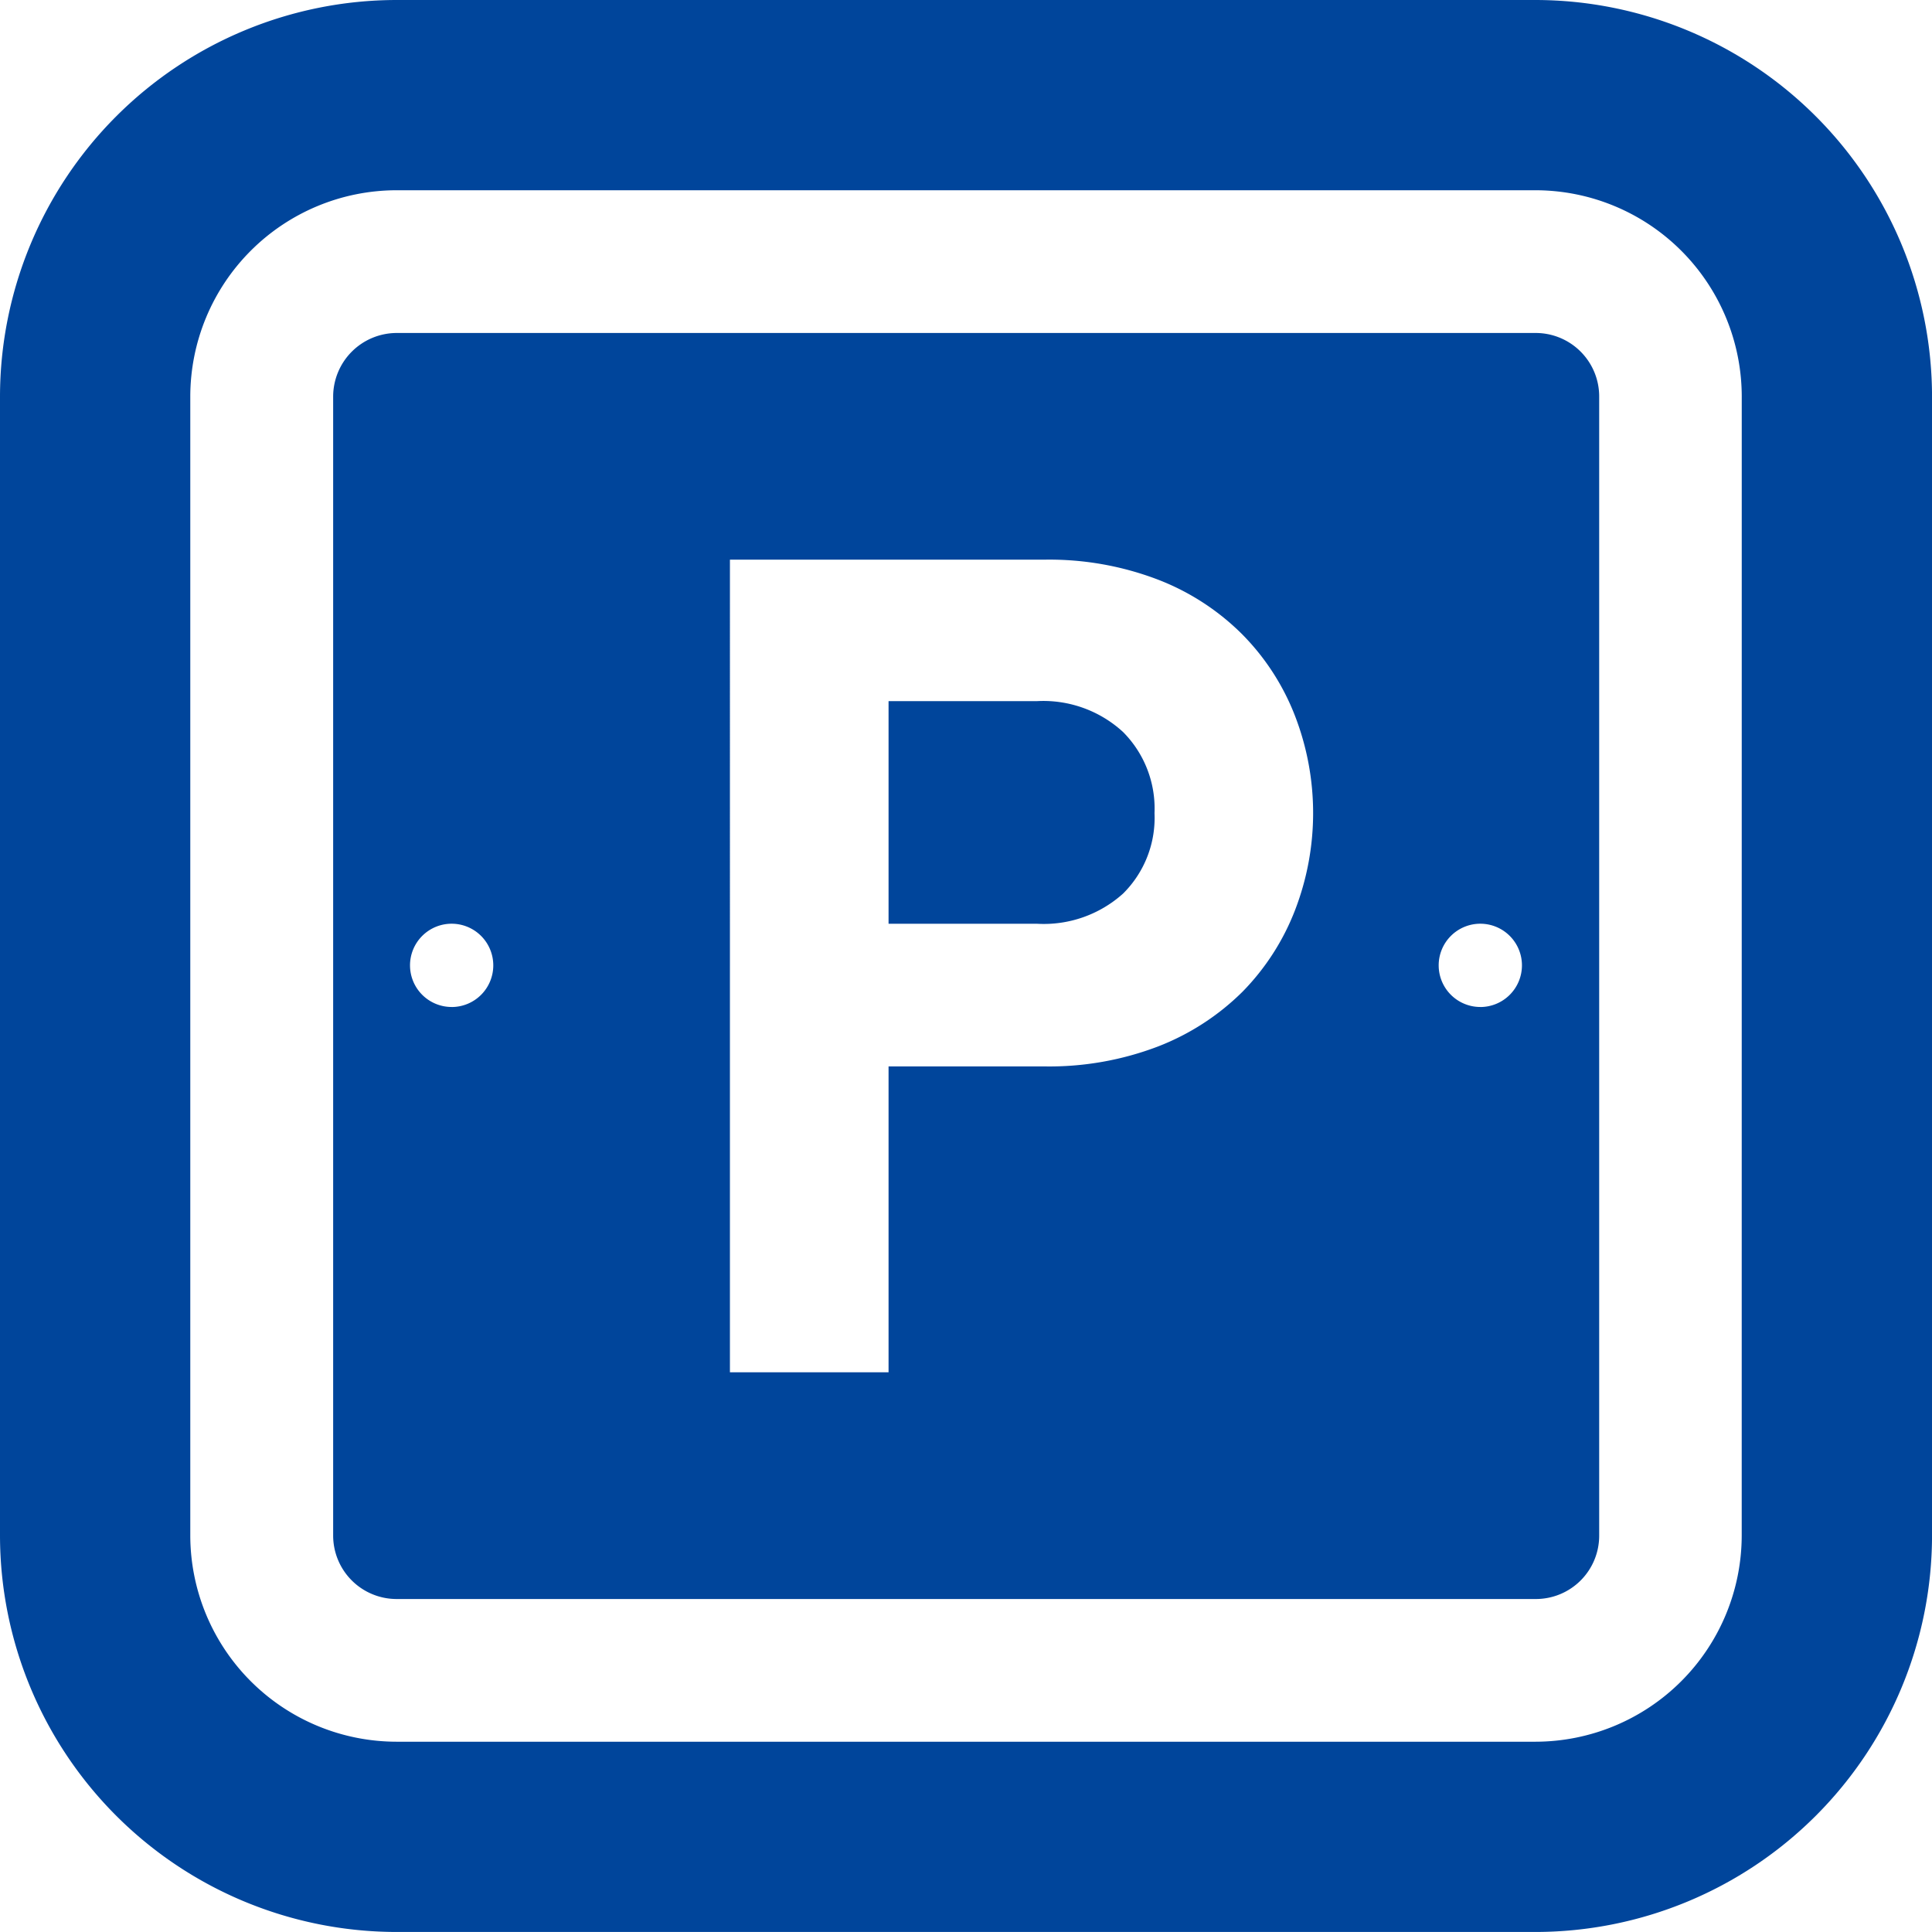
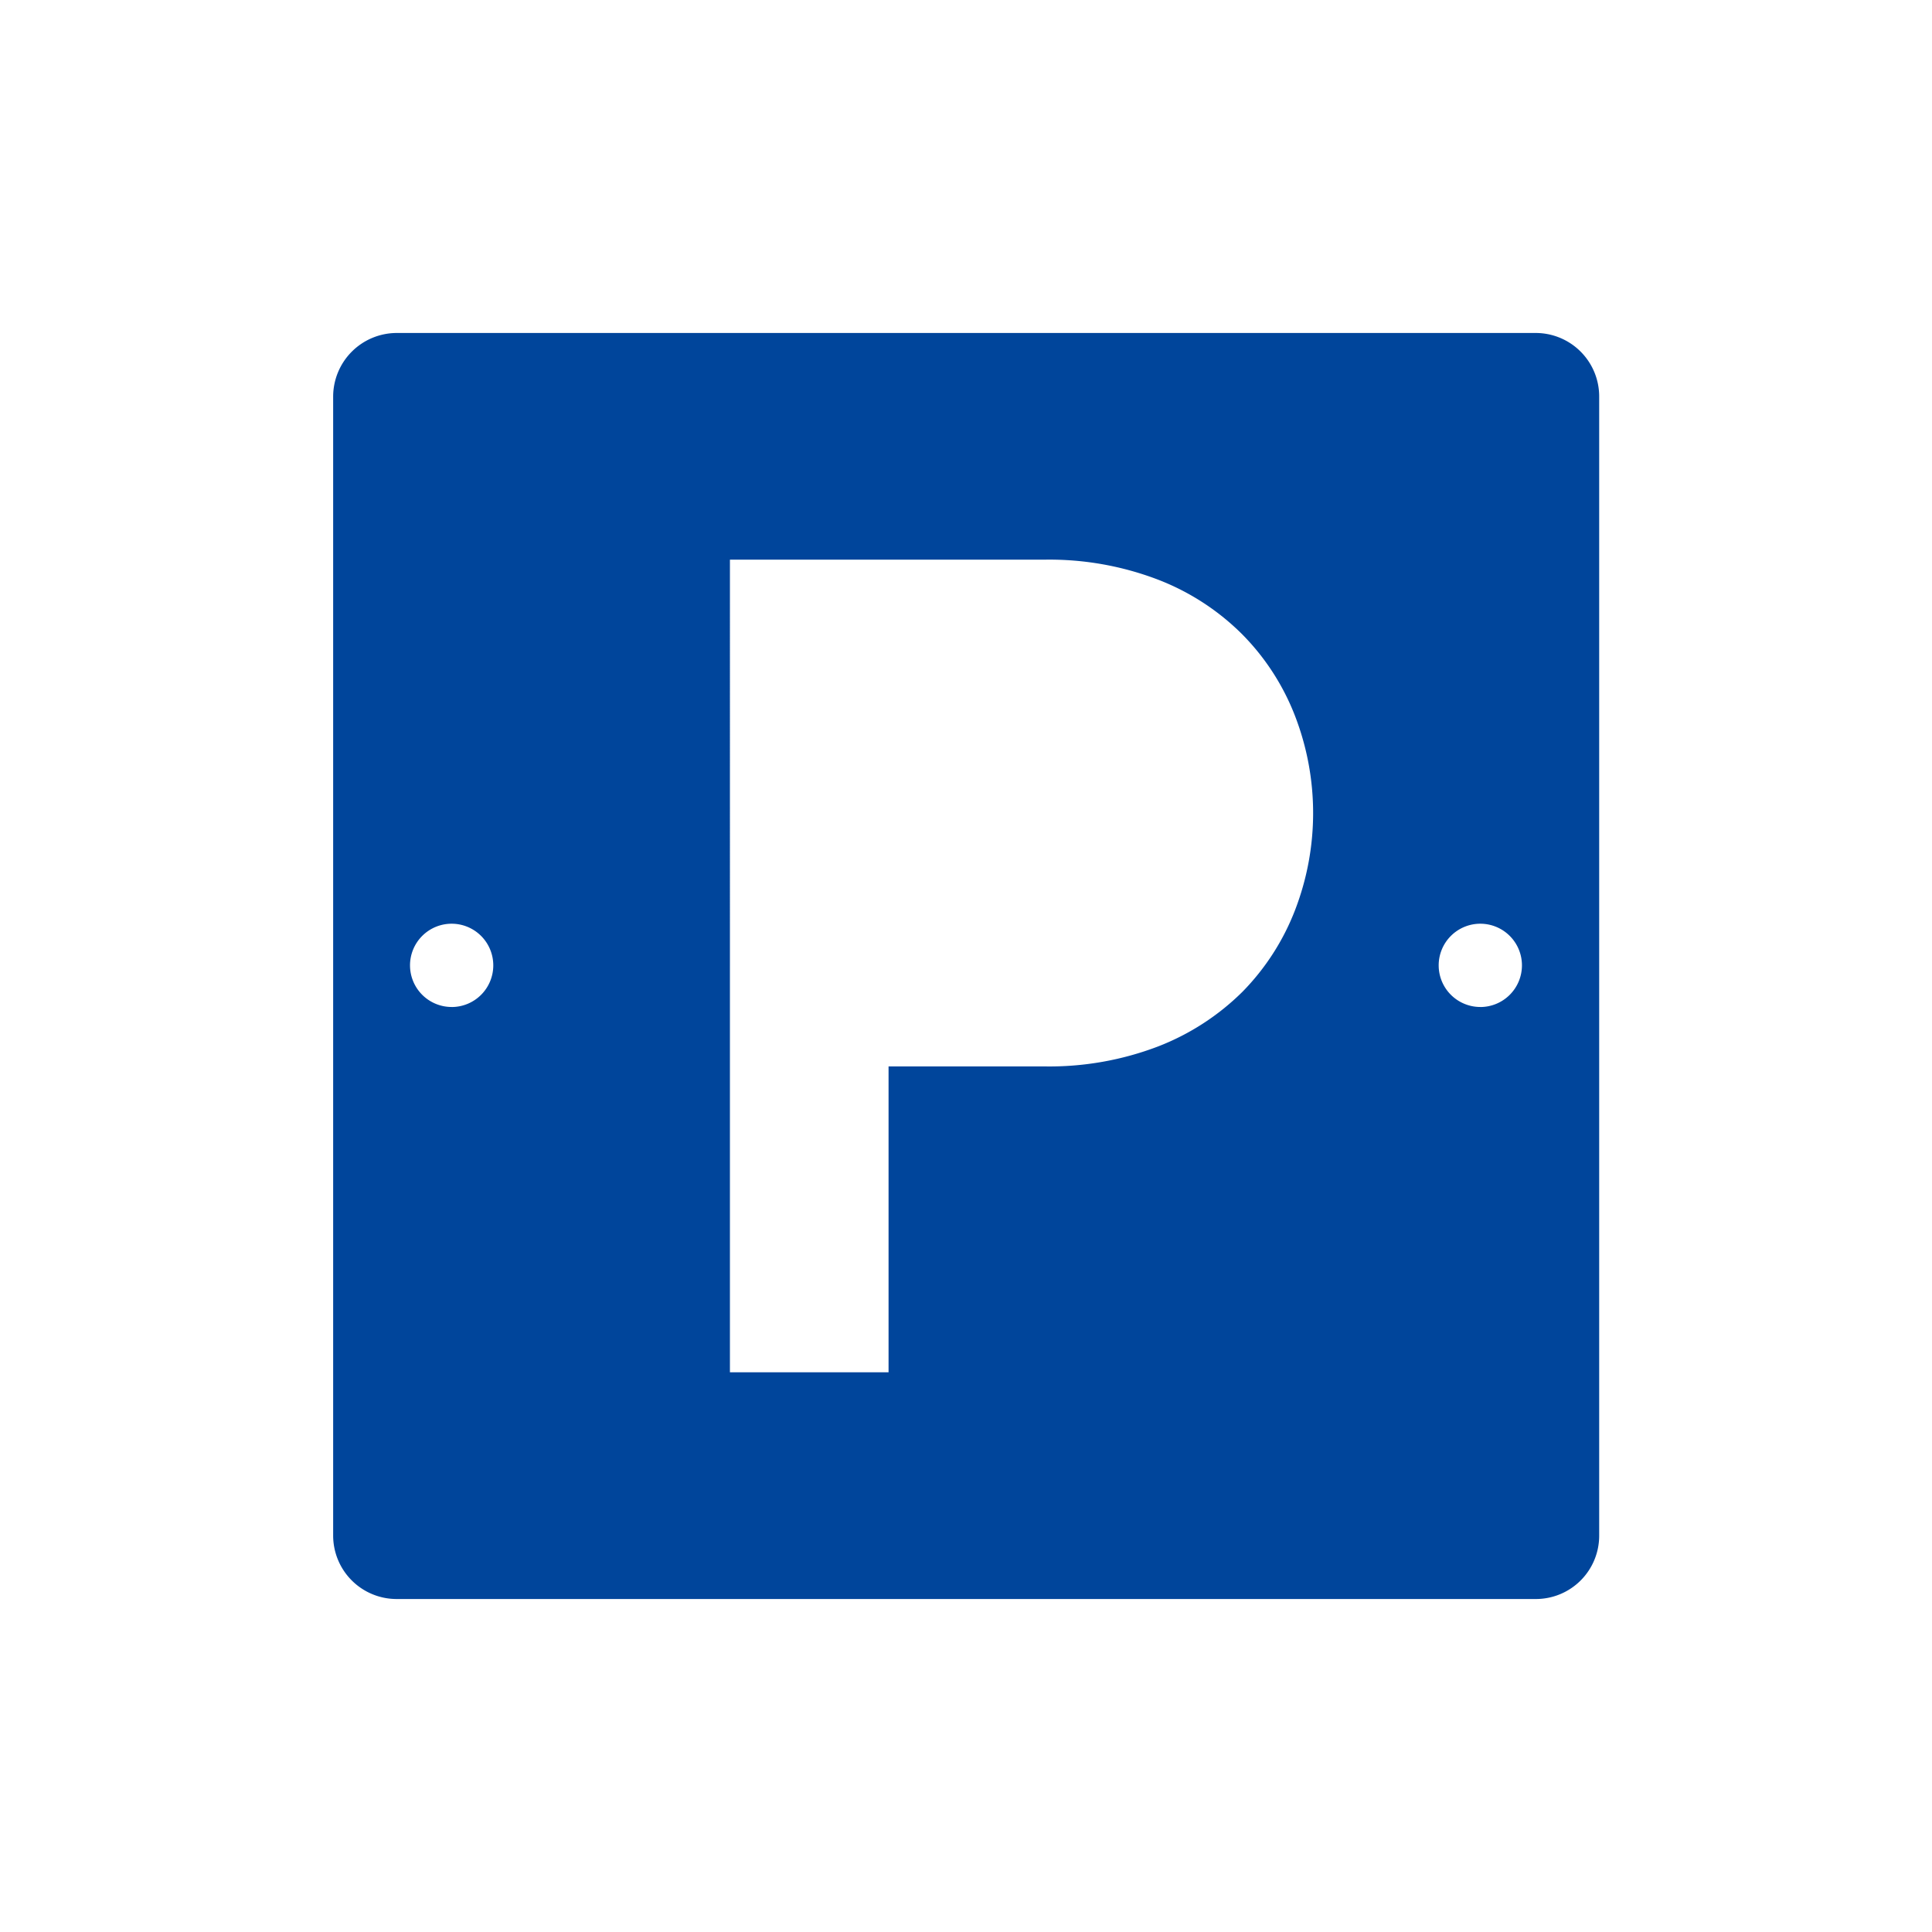
<svg xmlns="http://www.w3.org/2000/svg" width="56.756" height="56.755" viewBox="0 0 56.756 56.755">
-   <path d="M455.108,180H421.648A11.662,11.662,0,0,0,410,191.648v33.461a11.657,11.657,0,0,0,11.648,11.646h33.461a11.657,11.657,0,0,0,11.648-11.646V191.648A11.662,11.662,0,0,0,455.108,180Zm6.058,45.108a6.066,6.066,0,0,1-6.058,6.058H421.648a6.066,6.066,0,0,1-6.058-6.058V191.648a6.066,6.066,0,0,1,6.058-6.059h33.461a6.066,6.066,0,0,1,6.058,6.059Z" transform="translate(-410 -180)" fill="#00459b" />
-   <path d="M436.854,197.749h-4.36v6.54h4.36a3.484,3.484,0,0,0,2.53-.887,3.134,3.134,0,0,0,.923-2.363,3.188,3.188,0,0,0-.923-2.382A3.461,3.461,0,0,0,436.854,197.749Z" transform="translate(-406.391 -177.152)" fill="#00459b" />
  <path d="M453.756,188.429H420.3a1.871,1.871,0,0,0-1.866,1.866v33.461a1.865,1.865,0,0,0,1.866,1.865h33.461a1.86,1.86,0,0,0,1.865-1.865V190.3A1.865,1.865,0,0,0,453.756,188.429Zm-31.84,19.8a1.223,1.223,0,1,1,1.222-1.222A1.223,1.223,0,0,1,421.916,208.23Zm24.769-2.829a7.032,7.032,0,0,1-1.538,2.382,7.222,7.222,0,0,1-2.481,1.607,8.951,8.951,0,0,1-3.325.586h-4.591v8.985h-4.66V195.088h9.251a8.928,8.928,0,0,1,3.325.587,7.12,7.12,0,0,1,2.481,1.614,6.992,6.992,0,0,1,1.538,2.375,7.923,7.923,0,0,1,0,5.736Zm5.45,2.829a1.223,1.223,0,1,1,1.222-1.222A1.224,1.224,0,0,1,452.135,208.23Z" transform="translate(-408.647 -178.647)" fill="#00459b" />
</svg>